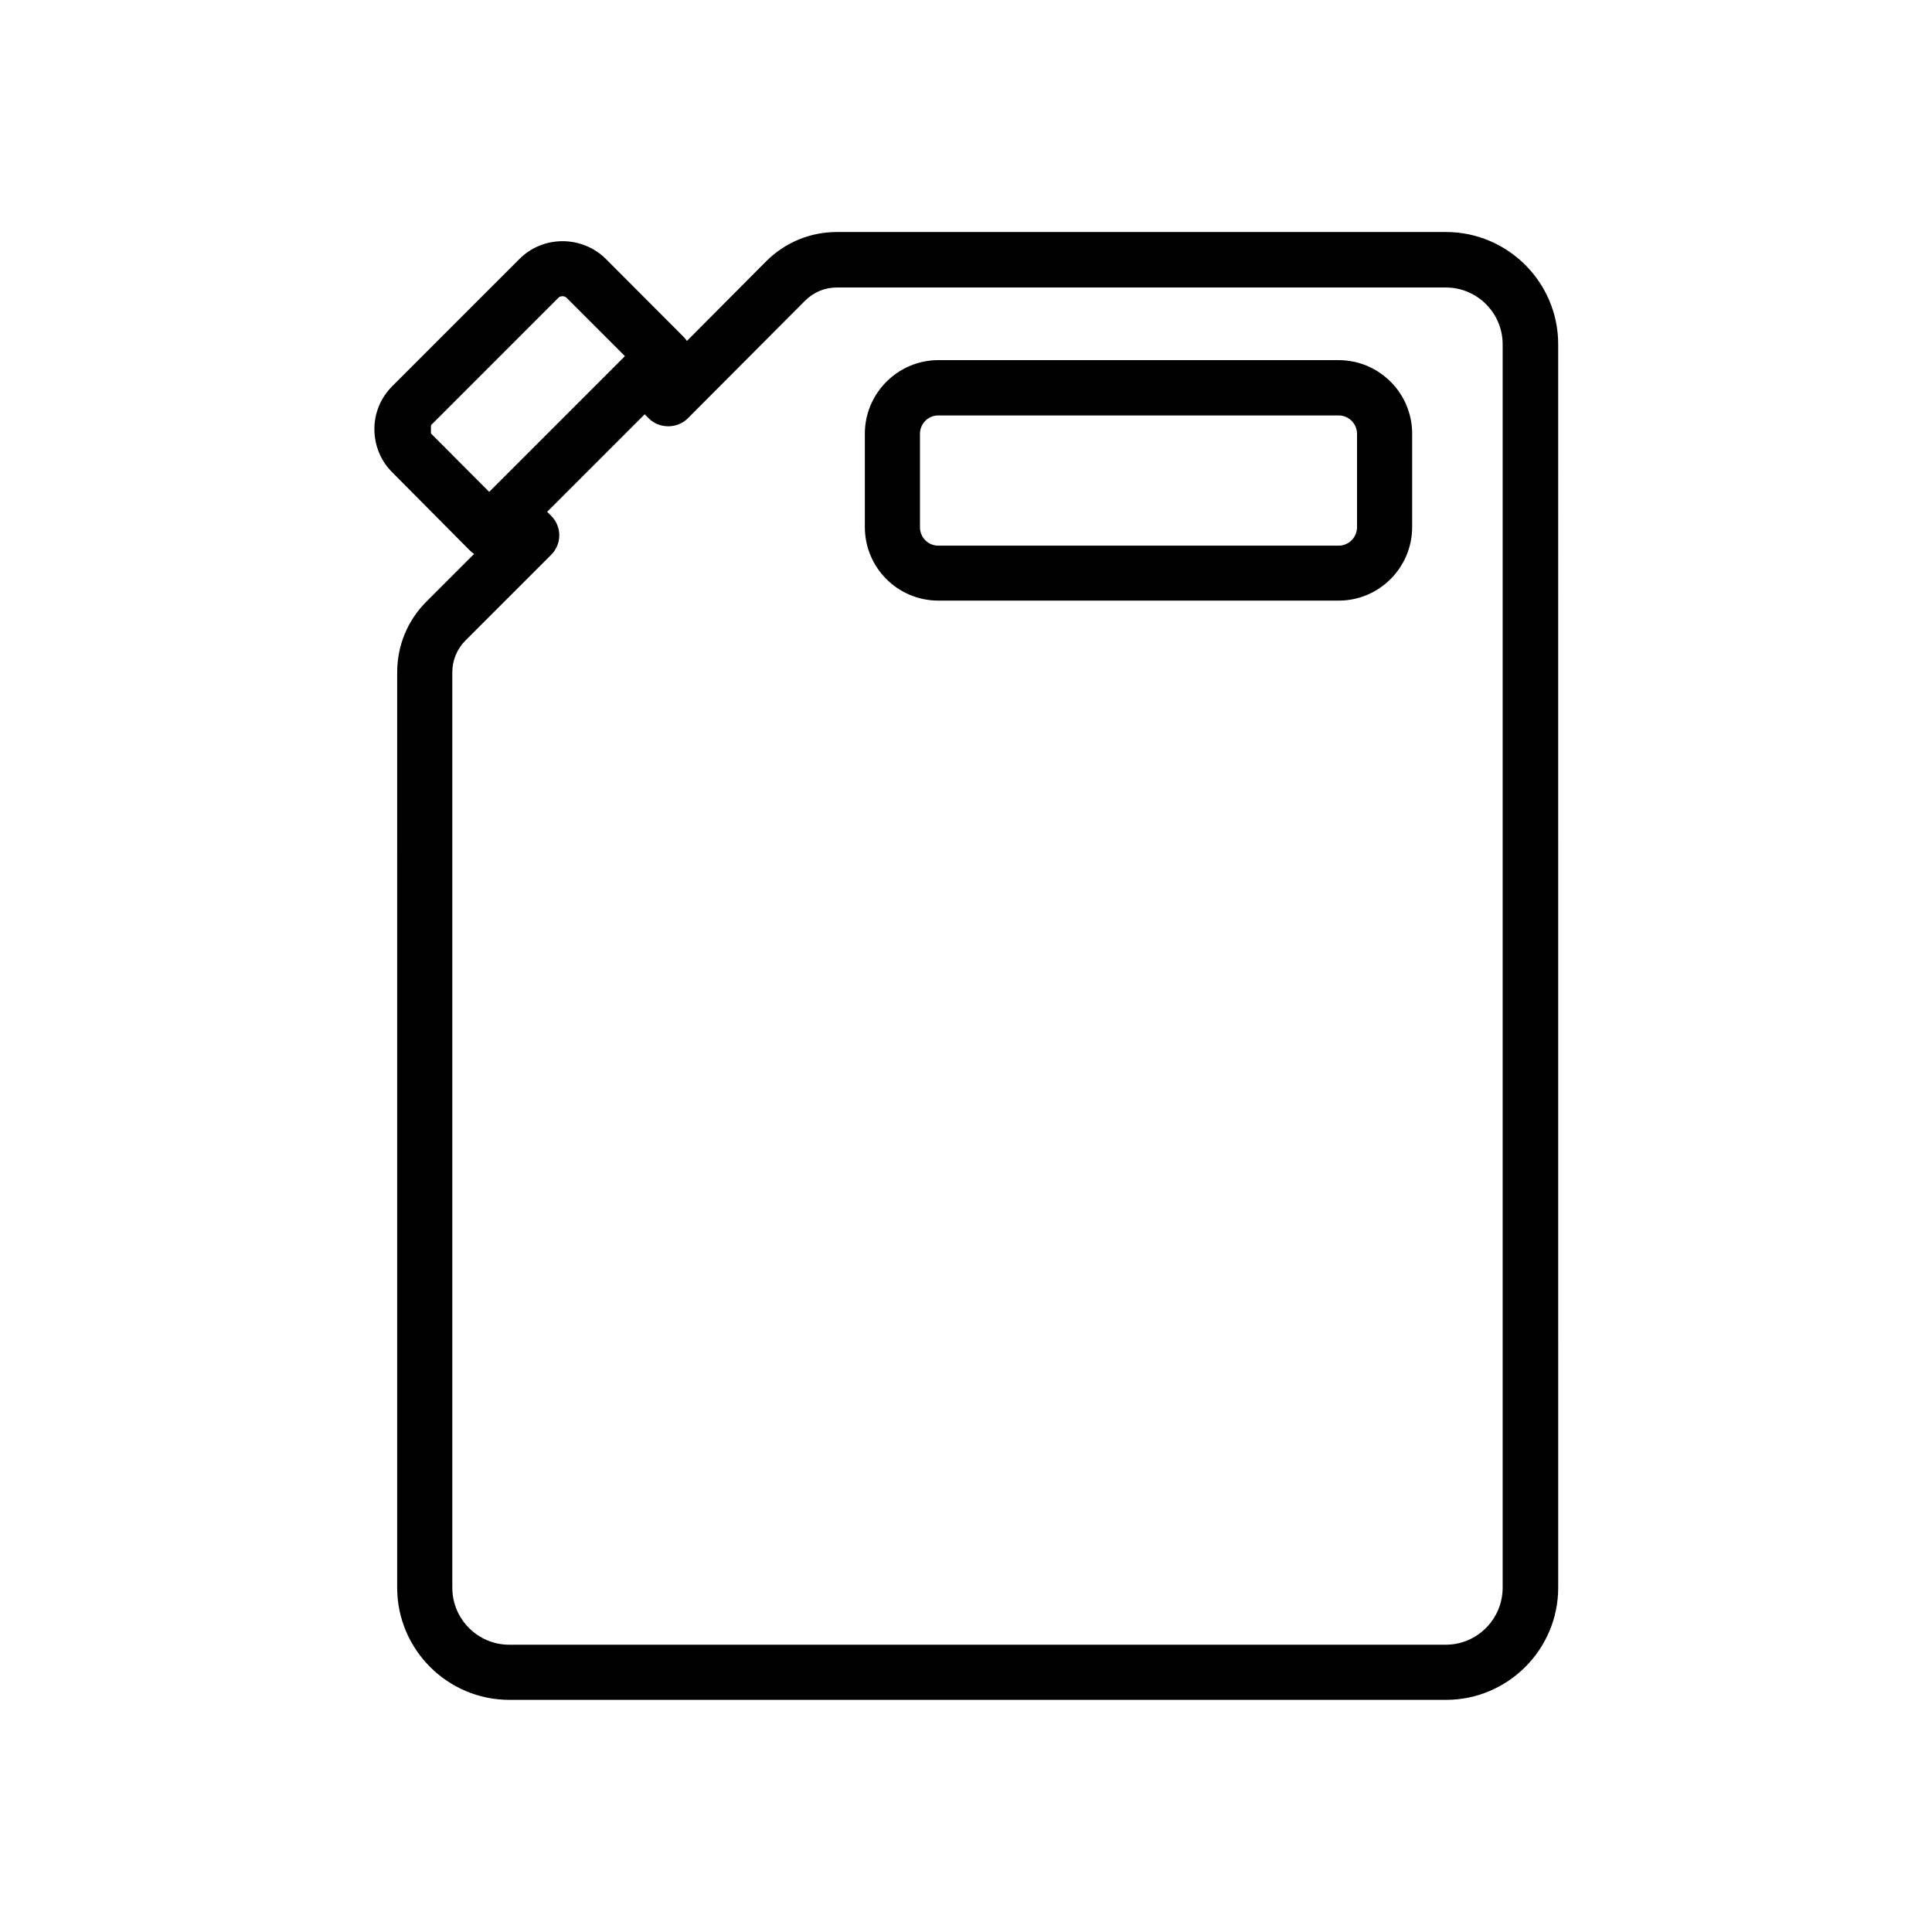
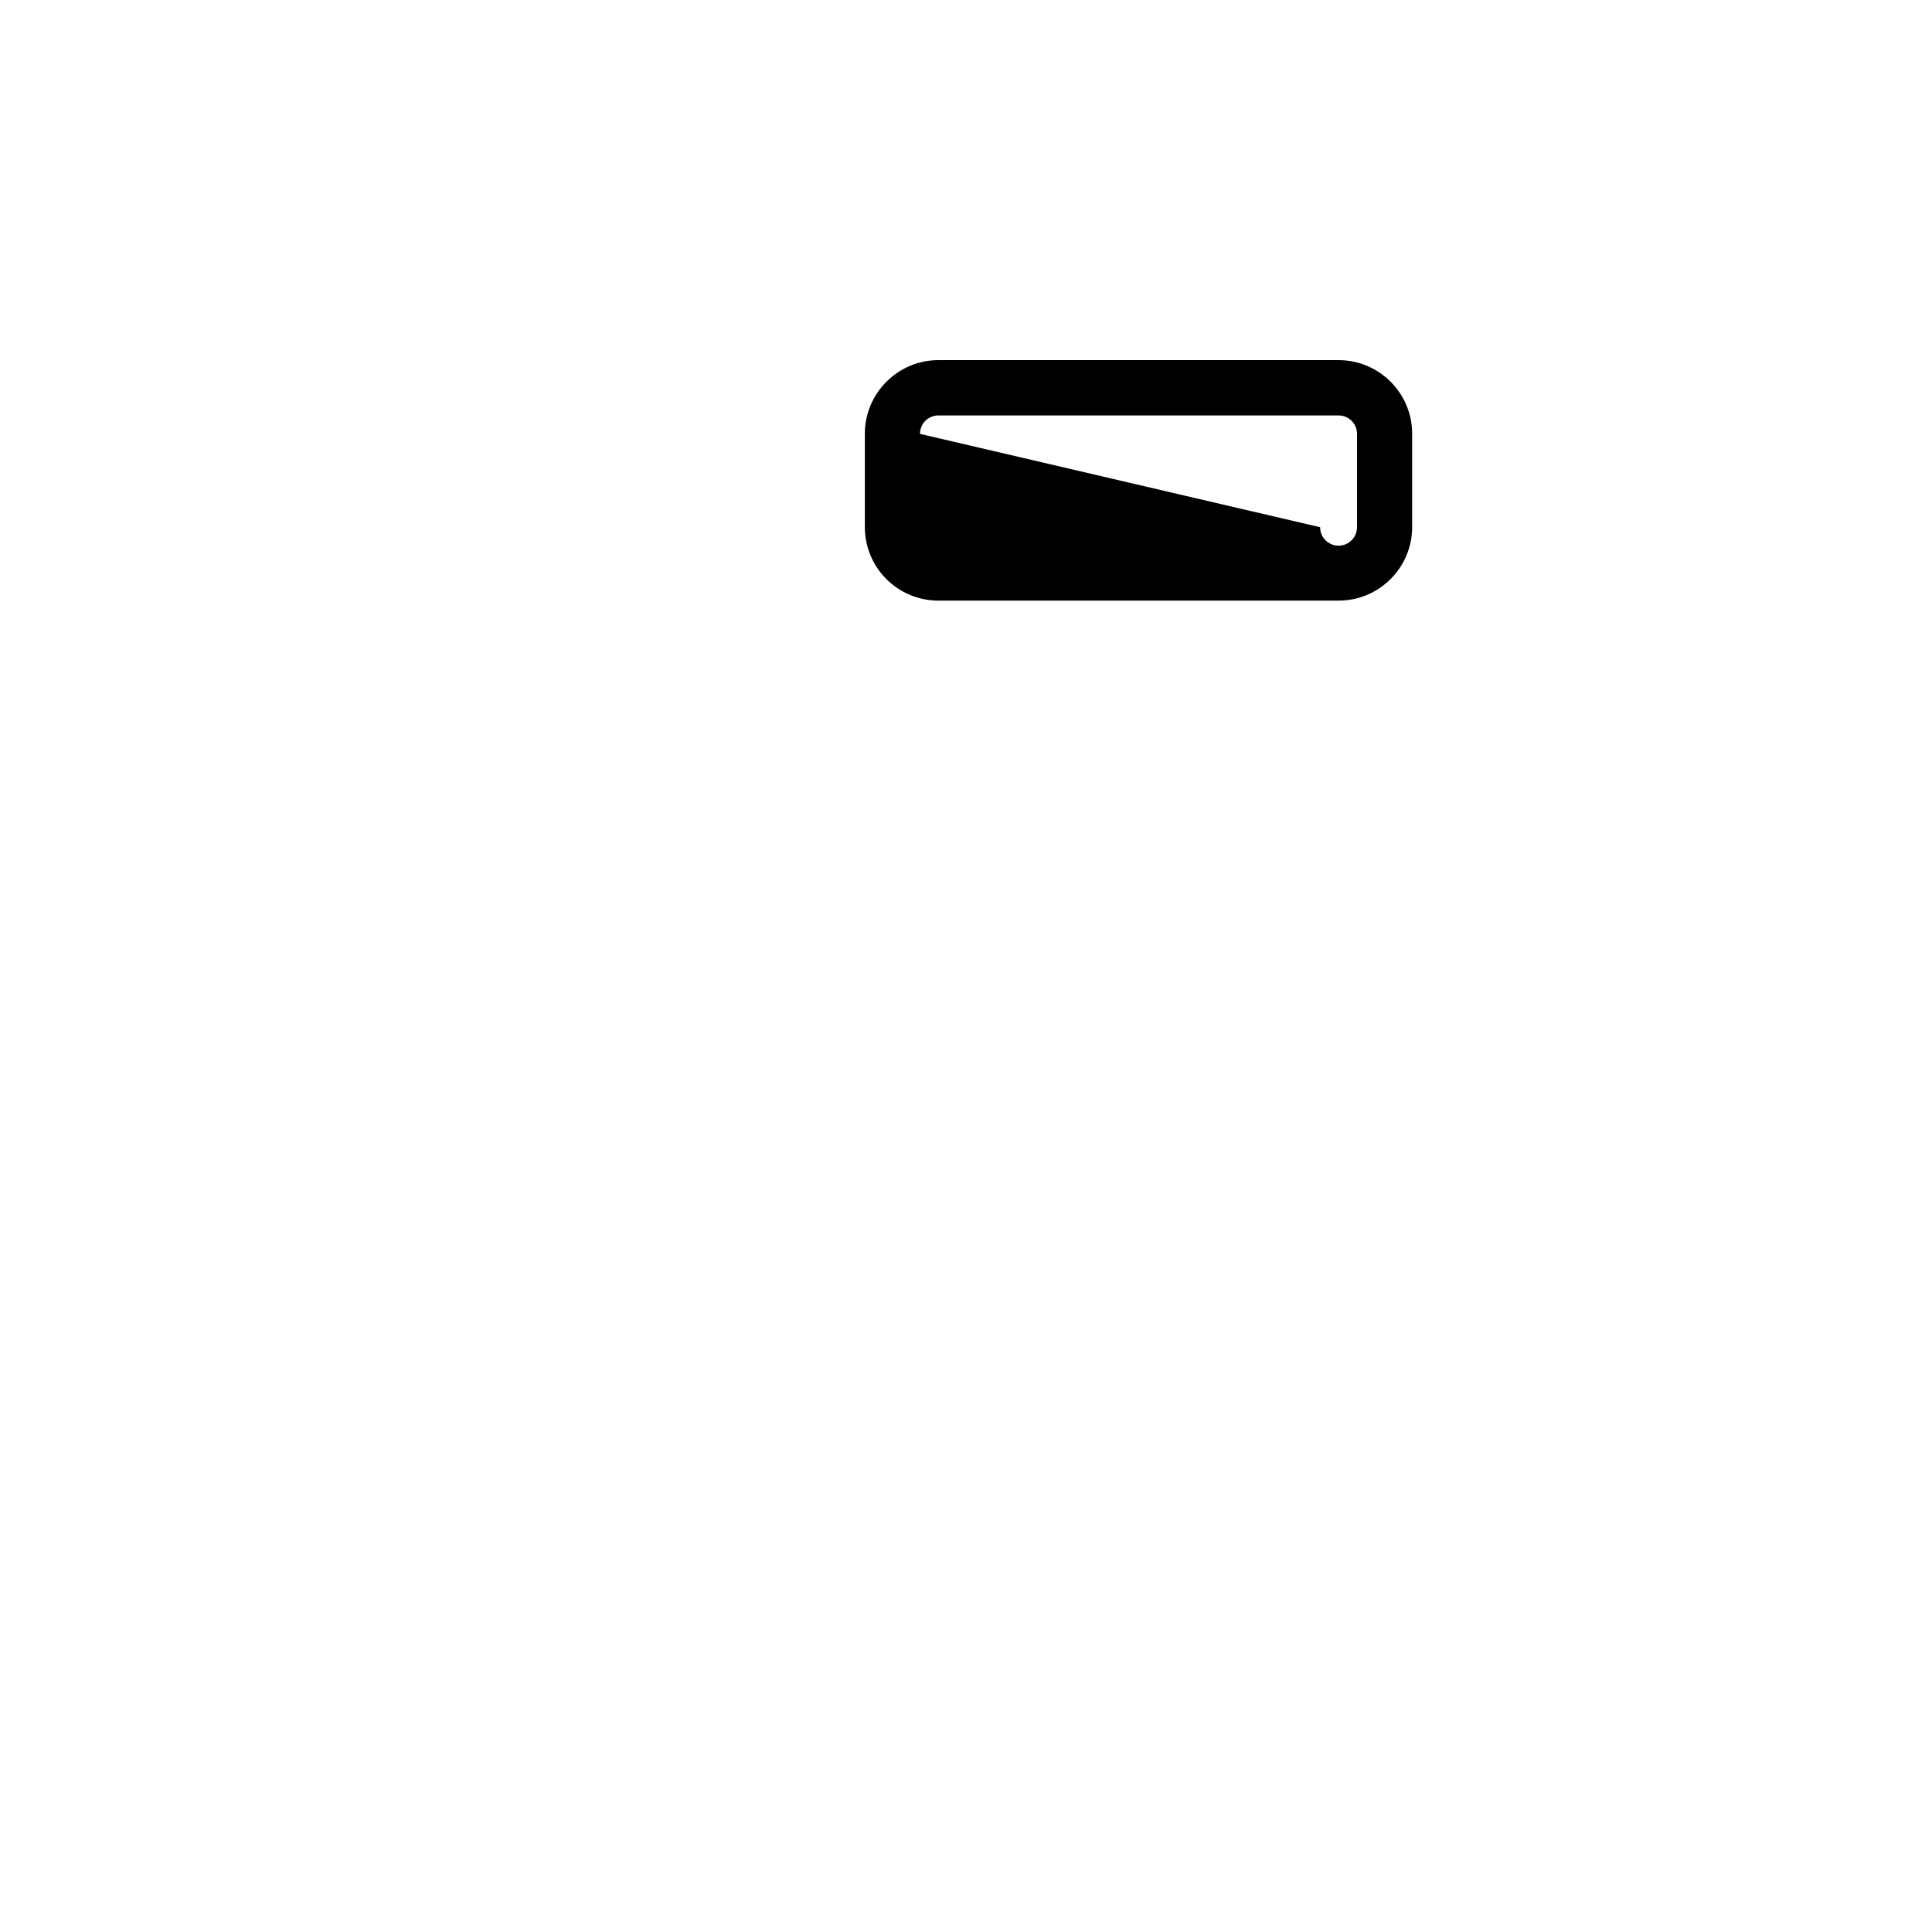
<svg xmlns="http://www.w3.org/2000/svg" fill="#000000" width="800px" height="800px" version="1.1" viewBox="144 144 512 512">
  <g>
-     <path d="m392.69 303.17h106.05c10.781 0 19.496-8.766 19.496-19.496v-24.738c0-10.781-8.766-19.496-19.496-19.496l-106.05-0.004c-10.73 0-19.496 8.766-19.496 19.496v24.738c0 10.781 8.715 19.5 19.496 19.5zm-4.887-44.188c0-2.719 2.168-4.887 4.887-4.887h106.05c2.719 0 4.887 2.215 4.887 4.887v24.738c0 2.719-2.215 4.887-4.887 4.887h-106.05c-2.719 0-4.887-2.168-4.887-4.887z" />
-     <path d="m268.45 289.82c0.352 0.352 0.754 0.707 1.211 0.957l-12.594 12.594c-5.039 4.988-7.809 11.688-7.809 18.793l-0.004 242.59c0 16.375 13.352 29.727 29.727 29.727h248.23c16.375 0 29.727-13.352 29.727-29.727l-0.004-329.54c0-16.375-13.352-29.727-29.727-29.727h-161.42c-7.106 0-13.754 2.769-18.793 7.809l-20.957 21.059c-0.25-0.402-0.605-0.805-0.906-1.109l-20.656-20.707c-6.348-6.195-16.574-6.144-22.773 0.051l-33.754 33.754c-3.074 3.074-4.785 7.203-4.734 11.539 0.051 4.332 1.762 8.363 4.734 11.285zm47.461-34.965c1.359 1.359 3.223 2.117 5.188 2.117 1.965 0 3.828-0.754 5.188-2.117l31.086-31.188c2.316-2.266 5.188-3.477 8.414-3.477h161.37c8.312 0 15.062 6.75 15.062 15.062v329.5c0 8.312-6.75 15.113-15.062 15.113h-248.23c-8.312 0-15.062-6.801-15.062-15.113v-242.59c0-3.176 1.258-6.195 3.477-8.414l22.723-22.723c2.871-2.871 2.871-7.457 0-10.328l-1.059-1.059 25.844-25.844zm-23.934-31.941c0.555-0.555 1.613-0.555 2.168 0l15.469 15.469-35.973 35.973-15.418-15.469c-0.051-0.051 0-2.168 0-2.215z" />
+     <path d="m392.69 303.17h106.05c10.781 0 19.496-8.766 19.496-19.496v-24.738c0-10.781-8.766-19.496-19.496-19.496l-106.05-0.004c-10.73 0-19.496 8.766-19.496 19.496v24.738c0 10.781 8.715 19.5 19.496 19.5zm-4.887-44.188c0-2.719 2.168-4.887 4.887-4.887h106.05c2.719 0 4.887 2.215 4.887 4.887v24.738c0 2.719-2.215 4.887-4.887 4.887c-2.719 0-4.887-2.168-4.887-4.887z" />
  </g>
</svg>